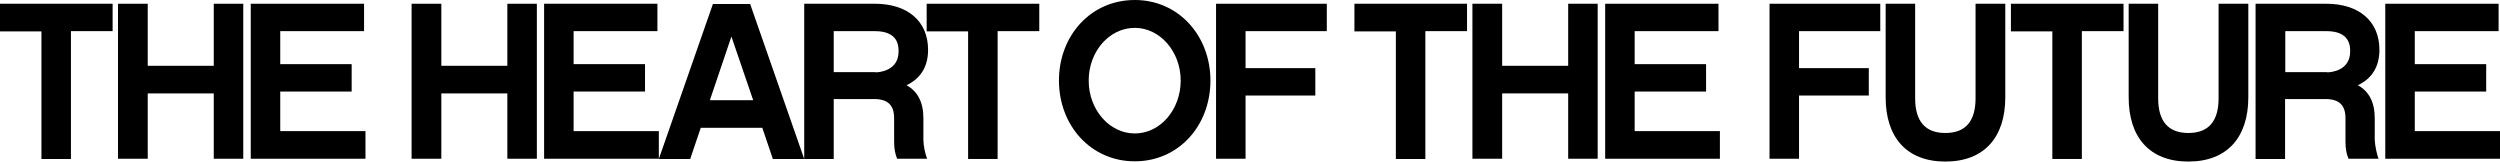
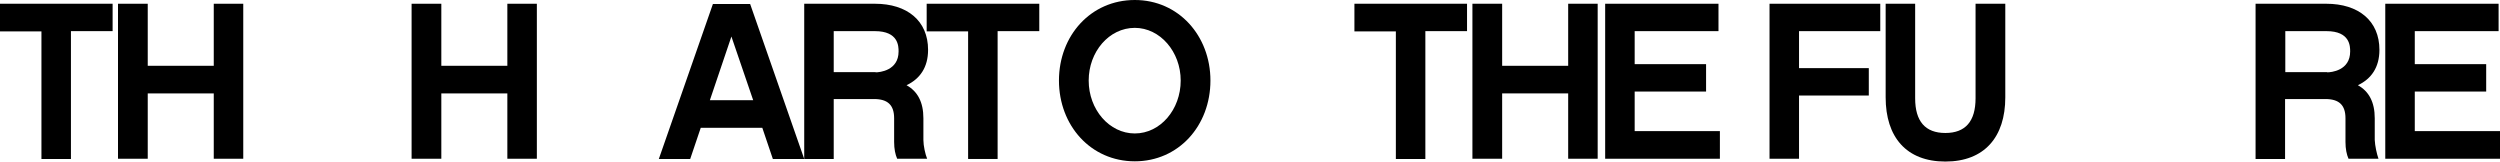
<svg xmlns="http://www.w3.org/2000/svg" version="1.1" id="Layer_1" x="0px" y="0px" viewBox="0 0 1067.8 69" style="enable-background:new 0 0 1067.8 69;" xml:space="preserve">
  <path d="M30.3,13.4v54.5H17.7V13.4H0V1.6h48.1v11.7H30.3z" />
  <path d="M103.9,67.8H91.3V39.9H63.1v27.9H50.4V1.6h12.7v26.5h28.2V1.6h12.6V67.8z" />
-   <path d="M156.1,67.8h-49V1.6h48.4v11.7h-35.8v14.1h30.5v11.7h-30.5v16.9h36.4V67.8z" />
  <path d="M229.3,67.8h-12.6V39.9h-28.2v27.9h-12.7V1.6h12.7v26.5h28.2V1.6h12.6V67.8z" />
-   <path d="M281.4,67.8h-49V1.6h48.4v11.7H245v14.1h30.5v11.7H245v16.9h36.4V67.8z" />
  <path d="M299.3,54.6l-4.5,13.3h-13.4l23.1-66.2h15.9l23.1,66.2h-13.4l-4.5-13.3H299.3z M312.4,15.6l-9.2,27.2h18.5L312.4,15.6z" />
  <path d="M396,67.8h-12.8c-0.8-1.8-1.3-4.2-1.3-7.2V50.5c0-5.6-2.7-8.2-8.6-8.2h-17.2v25.6h-12.6V1.6h30.2c13.8,0,22.7,7.3,22.7,19.7  c0,7.5-3.5,12.4-9.2,15.1c4.7,2.6,7.2,7.2,7.2,14.1v9.3C394.4,62.2,395.2,65.9,396,67.8z M374,30.9c1.6,0,9.8-0.7,9.8-8.9  c0-2.2,0-8.7-10.1-8.7h-17.6v17.5H374z" />
  <path d="M426.1,13.4v54.5h-12.6V13.4h-17.7V1.6h48.1v11.7H426.1z" />
  <path d="M517,34.4c0,19.3-13.6,34.5-32.3,34.5c-18.8,0-32.4-15.3-32.4-34.5c0-19.2,13.6-34.4,32.4-34.4C503.4,0,517,15.3,517,34.4z   M504.3,34.4c0-12.3-8.8-22.5-19.6-22.5c-11,0-19.7,10.2-19.7,22.5c0,12.4,8.8,22.6,19.7,22.6C495.6,57,504.3,46.8,504.3,34.4z" />
-   <path d="M532,29.1h29.8v11.7H532v27h-12.6V1.6h47.3v11.7H532V29.1z" />
  <path d="M608.8,13.4v54.5h-12.6V13.4h-17.7V1.6h48.1v11.7H608.8z" />
  <path d="M682.4,67.8h-12.6V39.9h-28.2v27.9h-12.7V1.6h12.7v26.5h28.2V1.6h12.6V67.8z" />
  <path d="M734.6,67.8h-49V1.6h48.4v11.7h-35.8v14.1h30.5v11.7h-30.5v16.9h36.4V67.8z" />
  <path d="M768.4,29.1h29.8v11.7h-29.8v27h-12.6V1.6h47.3v11.7h-34.7V29.1z" />
  <path d="M856.5,41.6c0,16.9-8.9,27.4-25.6,27.4s-25.5-10.5-25.5-27.4v-40h12.6V42c0,9.8,4.3,14.8,12.9,14.8s12.9-5,12.9-14.8V1.6  h12.7V41.6z" />
-   <path d="M889.2,13.4v54.5h-12.6V13.4h-17.7V1.6h48.1v11.7H889.2z" />
-   <path d="M960.3,41.6c0,16.9-8.9,27.4-25.6,27.4s-25.5-10.5-25.5-27.4v-40h12.6V42c0,9.8,4.3,14.8,12.9,14.8s12.9-5,12.9-14.8V1.6  h12.7V41.6z" />
  <path d="M1015.9,67.8h-12.8c-0.8-1.8-1.3-4.2-1.3-7.2V50.5c0-5.6-2.7-8.2-8.6-8.2h-17.2v25.6h-12.6V1.6h30.2  c13.8,0,22.7,7.3,22.7,19.7c0,7.5-3.5,12.4-9.2,15.1c4.7,2.6,7.2,7.2,7.2,14.1v9.3C1014.4,62.2,1015.2,65.9,1015.9,67.8z M994,30.9  c1.6,0,9.8-0.7,9.8-8.9c0-2.2,0-8.7-10.1-8.7h-17.6v17.5H994z" />
  <path d="M1067.8,67.8h-49V1.6h48.4v11.7h-35.8v14.1h30.5v11.7h-30.5v16.9h36.4V67.8z" />
</svg>